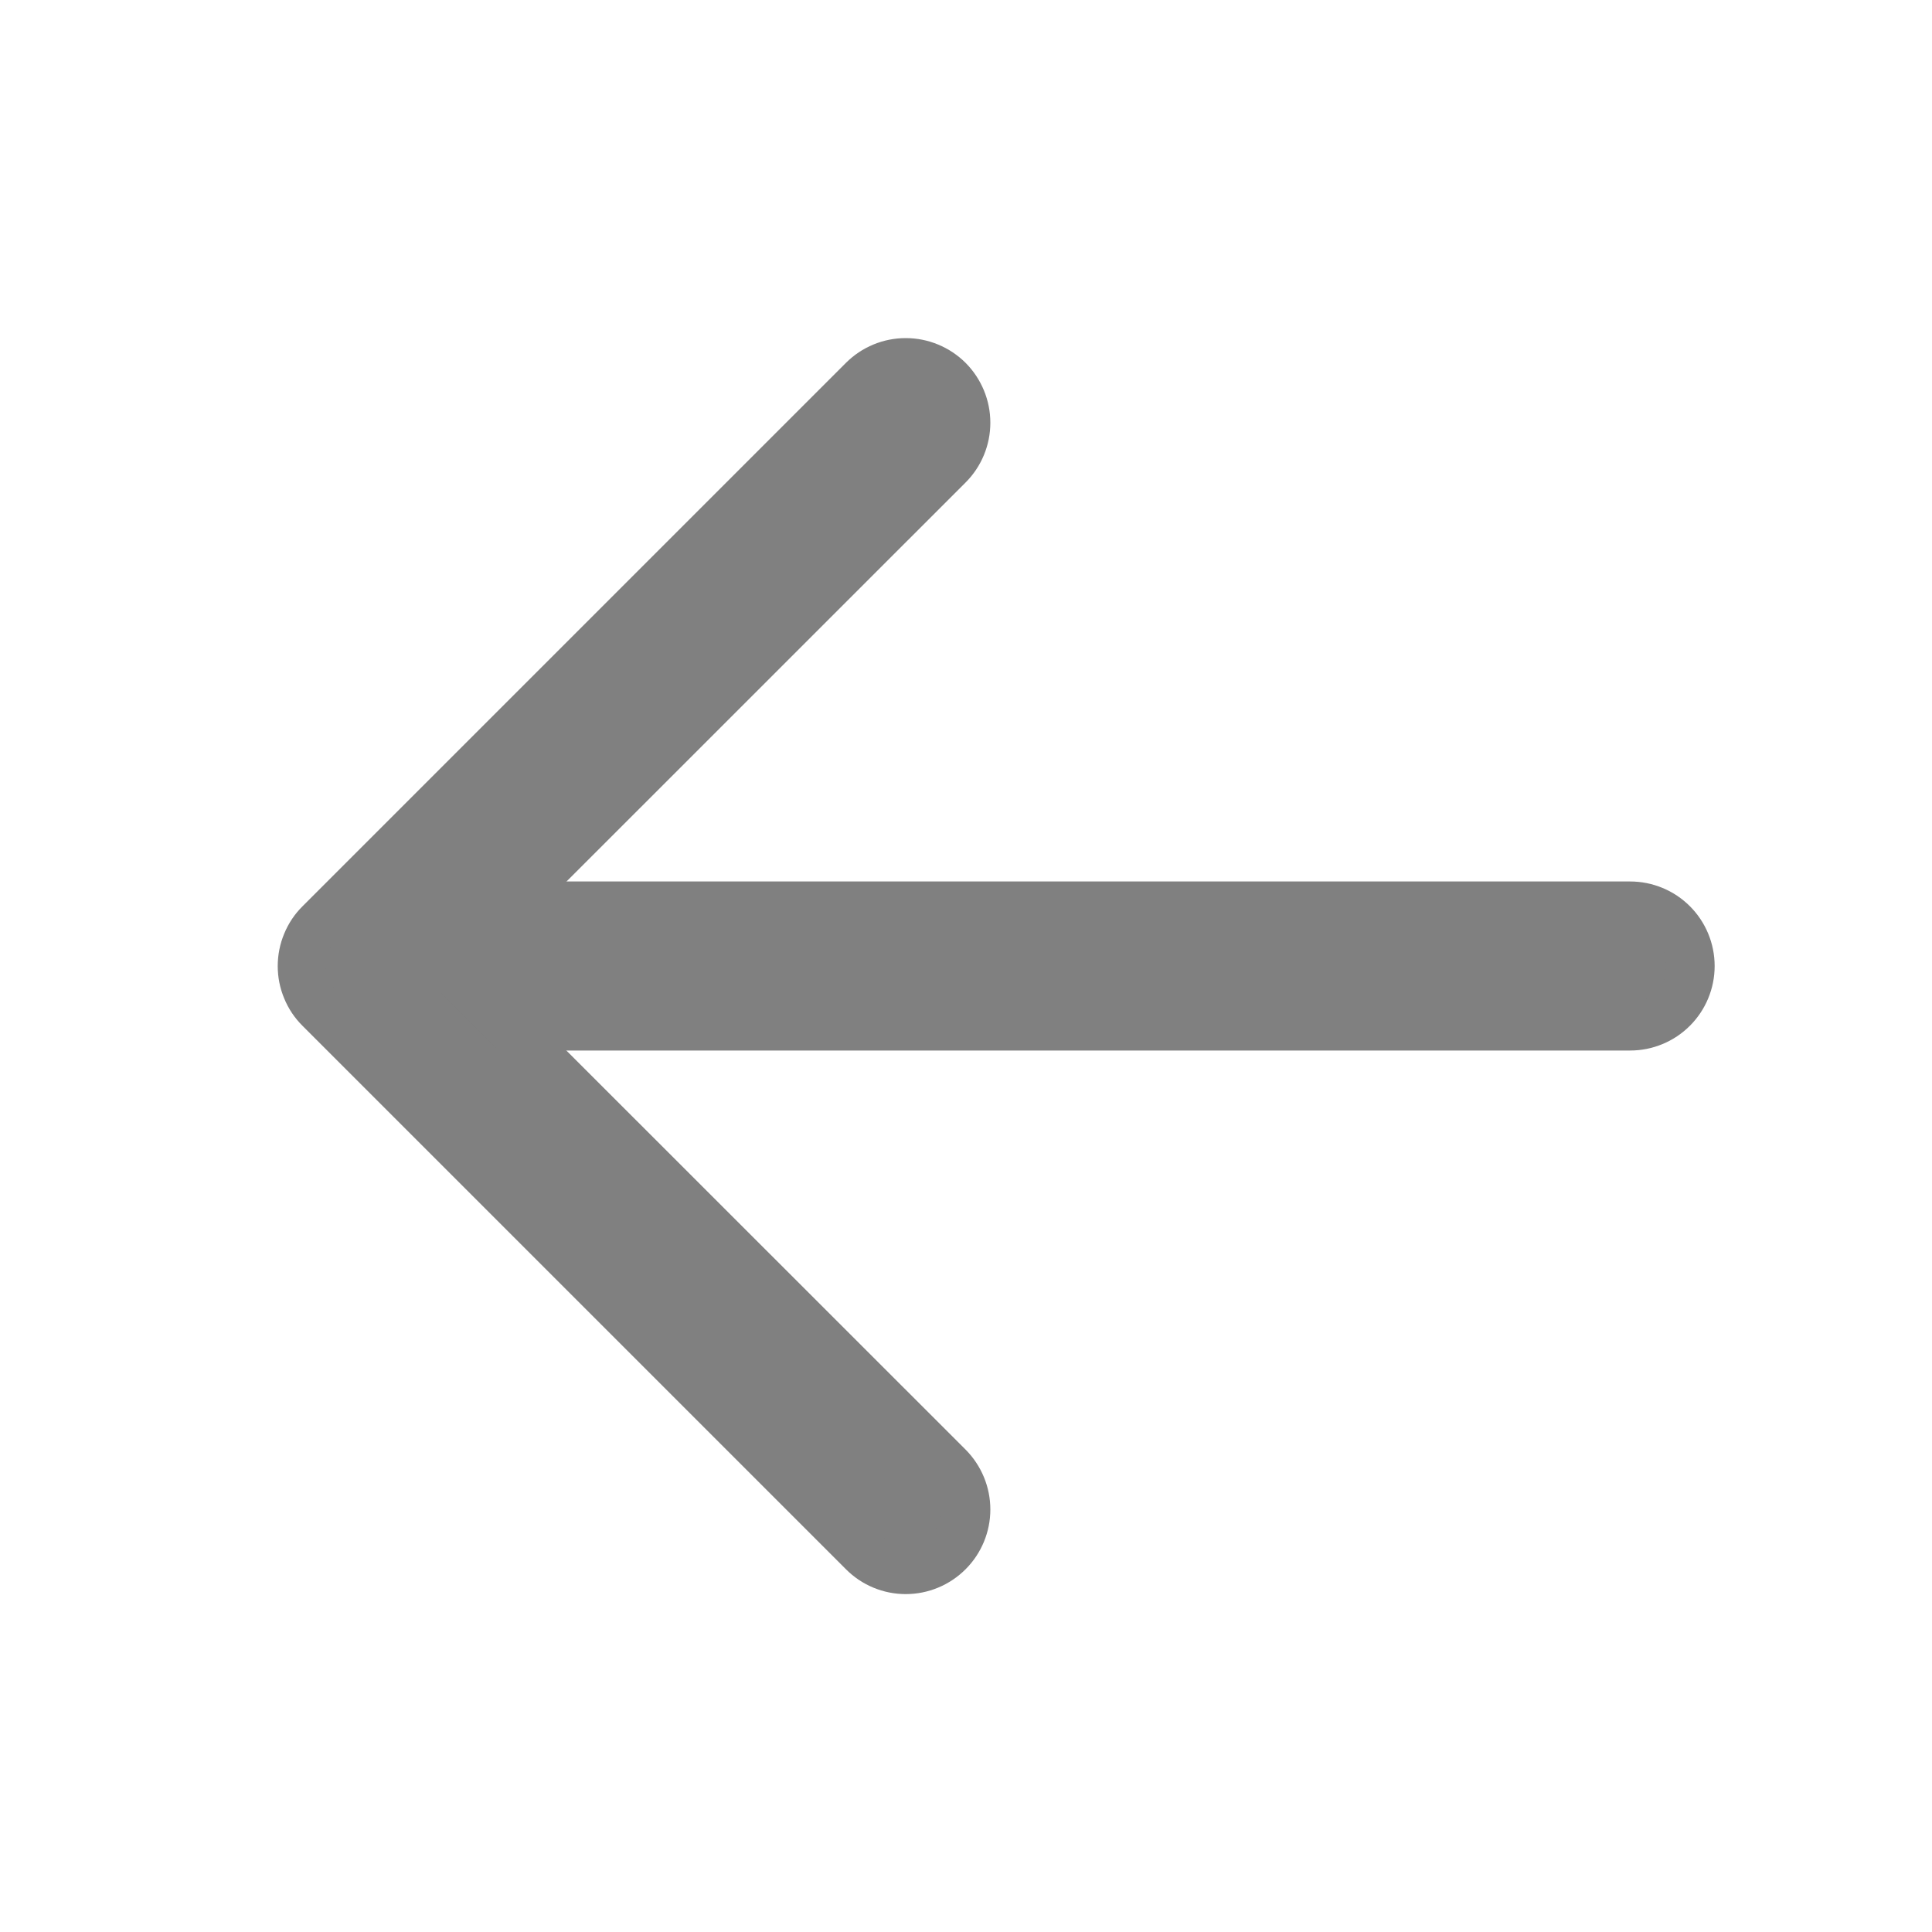
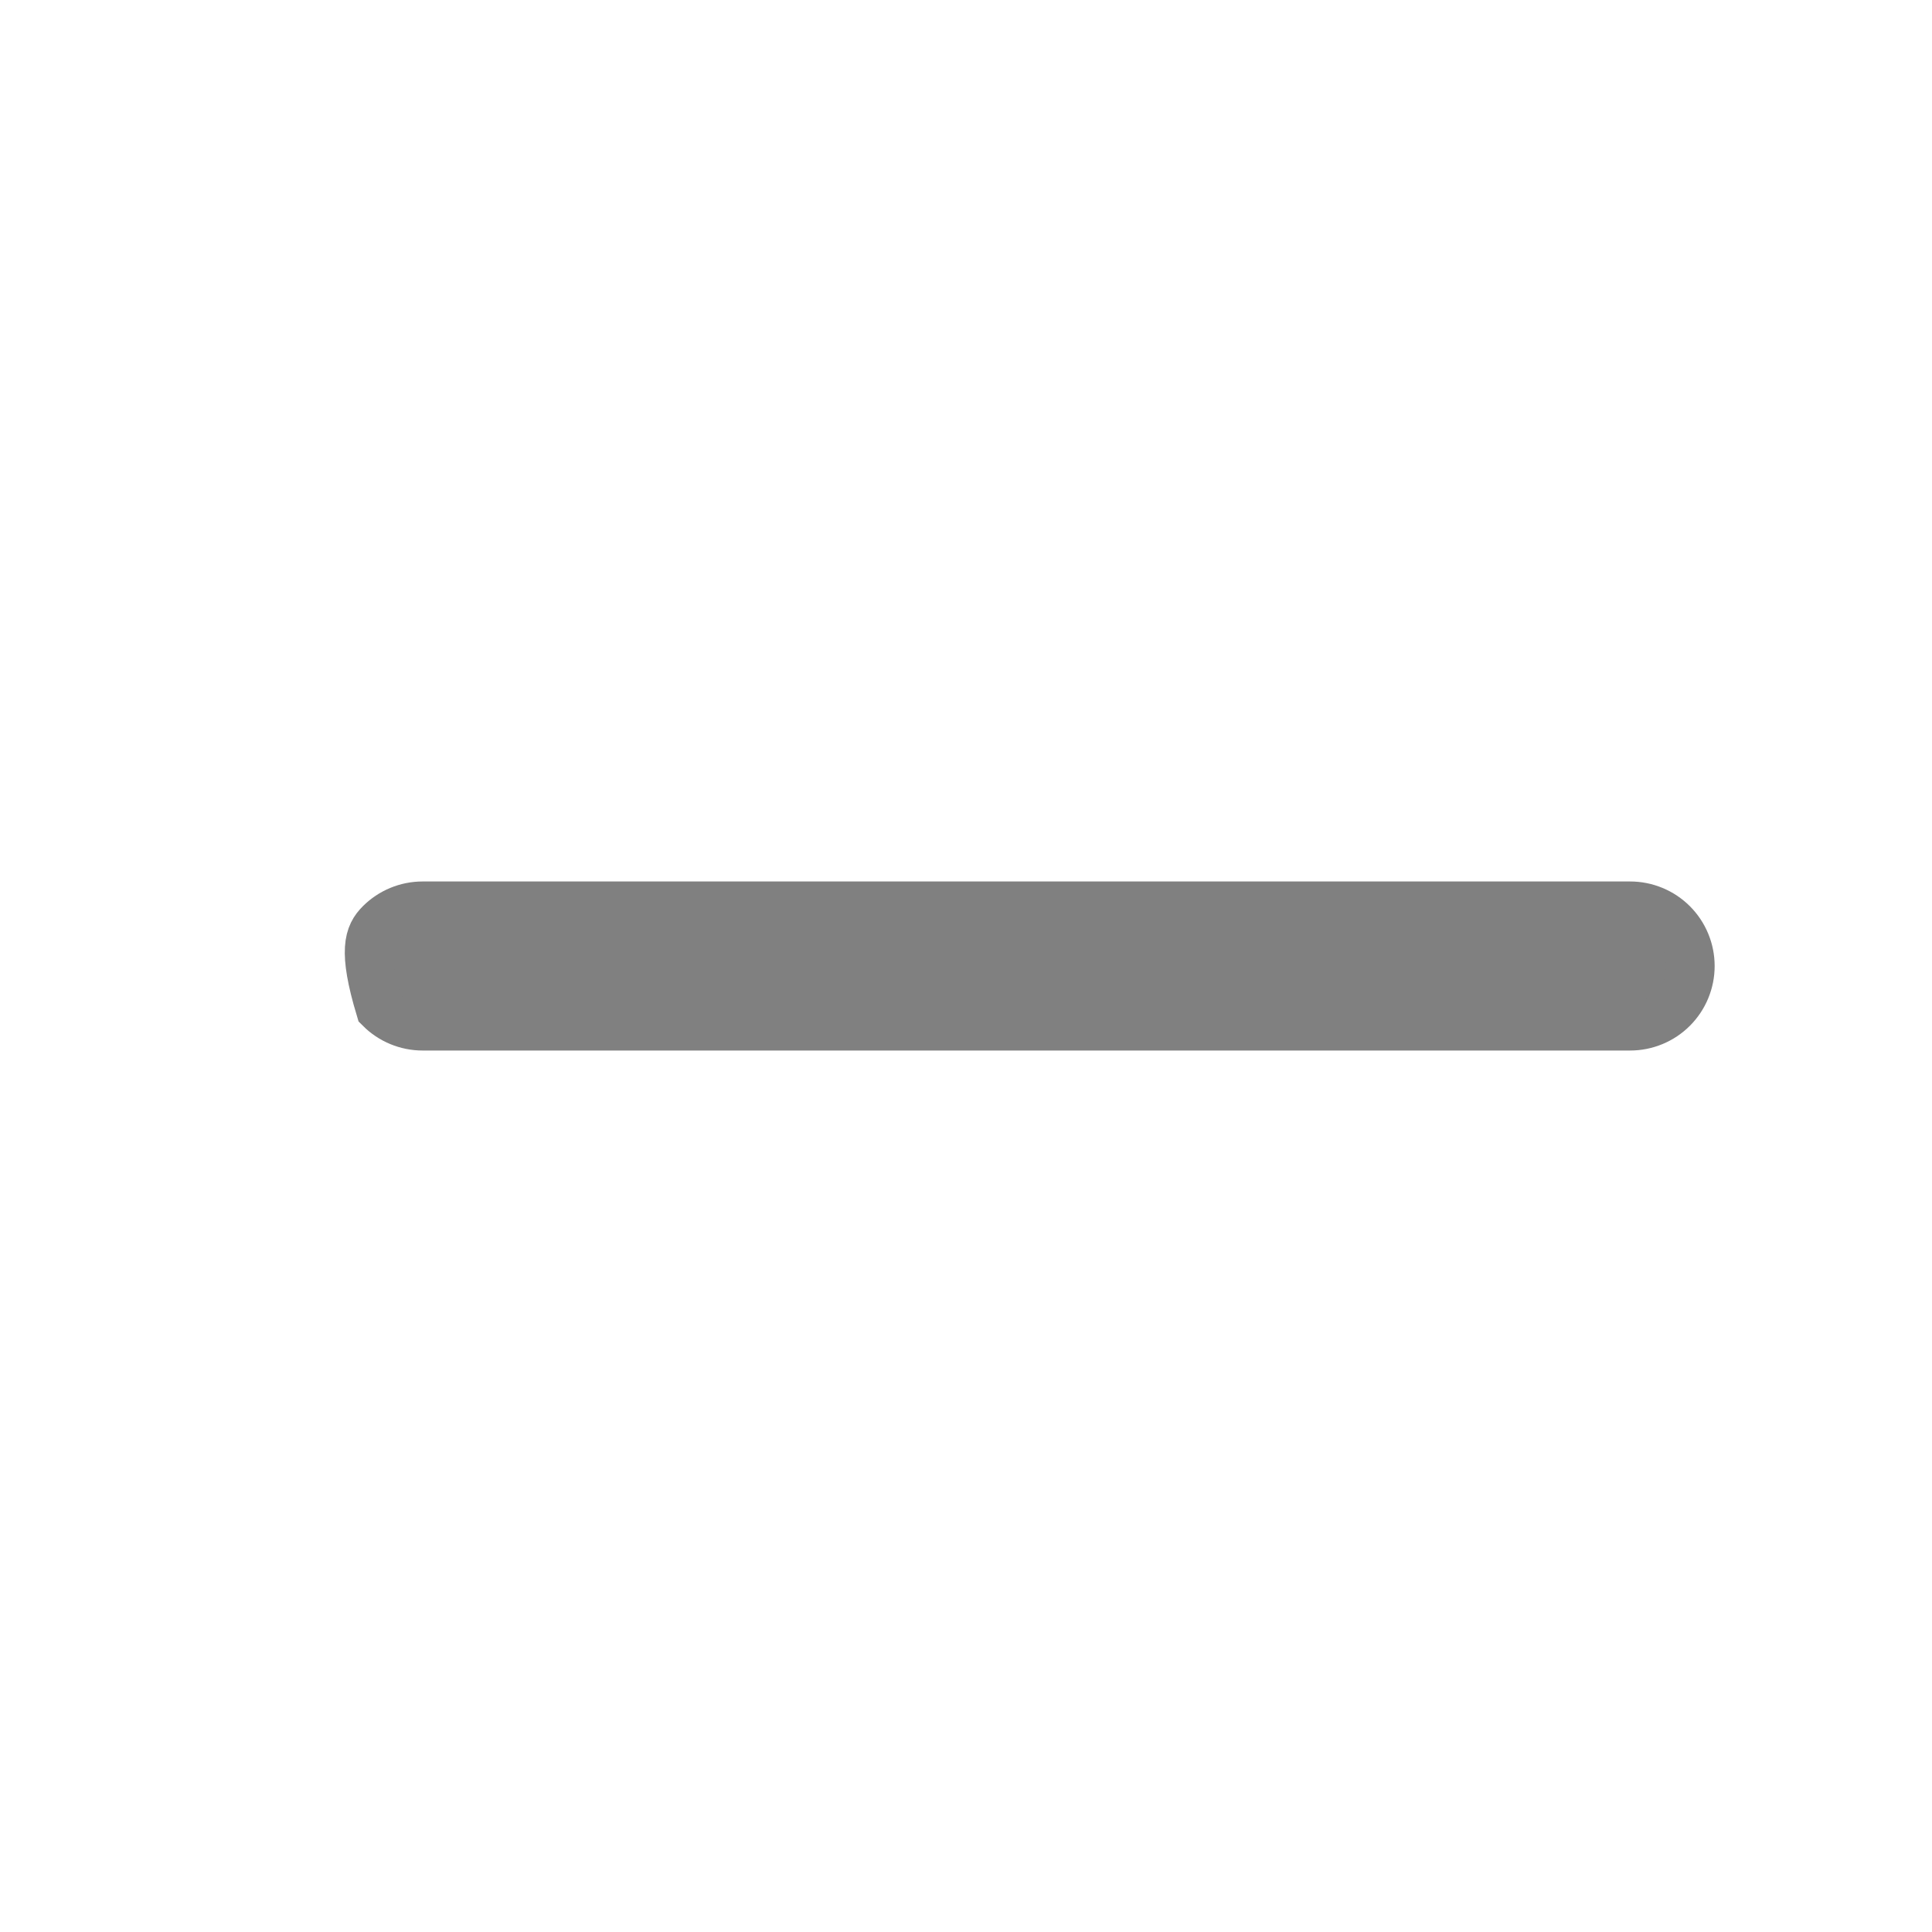
<svg xmlns="http://www.w3.org/2000/svg" width="20" height="20" viewBox="0 0 20 20" fill="none">
-   <path d="M4.375 9.375H16.875C17.041 9.375 17.2 9.441 17.317 9.558C17.434 9.675 17.5 9.834 17.5 10C17.5 10.166 17.434 10.325 17.317 10.442C17.2 10.559 17.041 10.625 16.875 10.625H4.375C4.209 10.625 4.05 10.559 3.933 10.442C3.816 10.325 3.75 10.166 3.75 10C3.75 9.834 3.816 9.675 3.933 9.558C4.05 9.441 4.209 9.375 4.375 9.375Z" fill="#808080" stroke="#808080" stroke-width="0.5" />
-   <path d="M4.635 10.001L9.819 15.183C9.936 15.301 10.002 15.46 10.002 15.626C10.002 15.792 9.936 15.951 9.819 16.068C9.701 16.186 9.542 16.252 9.376 16.252C9.21 16.252 9.051 16.186 8.934 16.068L3.309 10.443C3.25 10.385 3.204 10.316 3.173 10.24C3.141 10.164 3.125 10.083 3.125 10.001C3.125 9.919 3.141 9.837 3.173 9.761C3.204 9.685 3.25 9.616 3.309 9.558L8.934 3.933C9.051 3.816 9.21 3.75 9.376 3.75C9.542 3.75 9.701 3.816 9.819 3.933C9.936 4.051 10.002 4.21 10.002 4.376C10.002 4.542 9.936 4.701 9.819 4.818L4.635 10.001Z" fill="#808080" stroke="#808080" stroke-width="0.5" />
+   <path d="M4.375 9.375H16.875C17.041 9.375 17.2 9.441 17.317 9.558C17.434 9.675 17.5 9.834 17.5 10C17.5 10.166 17.434 10.325 17.317 10.442C17.2 10.559 17.041 10.625 16.875 10.625H4.375C4.209 10.625 4.05 10.559 3.933 10.442C3.75 9.834 3.816 9.675 3.933 9.558C4.05 9.441 4.209 9.375 4.375 9.375Z" fill="#808080" stroke="#808080" stroke-width="0.5" />
</svg>